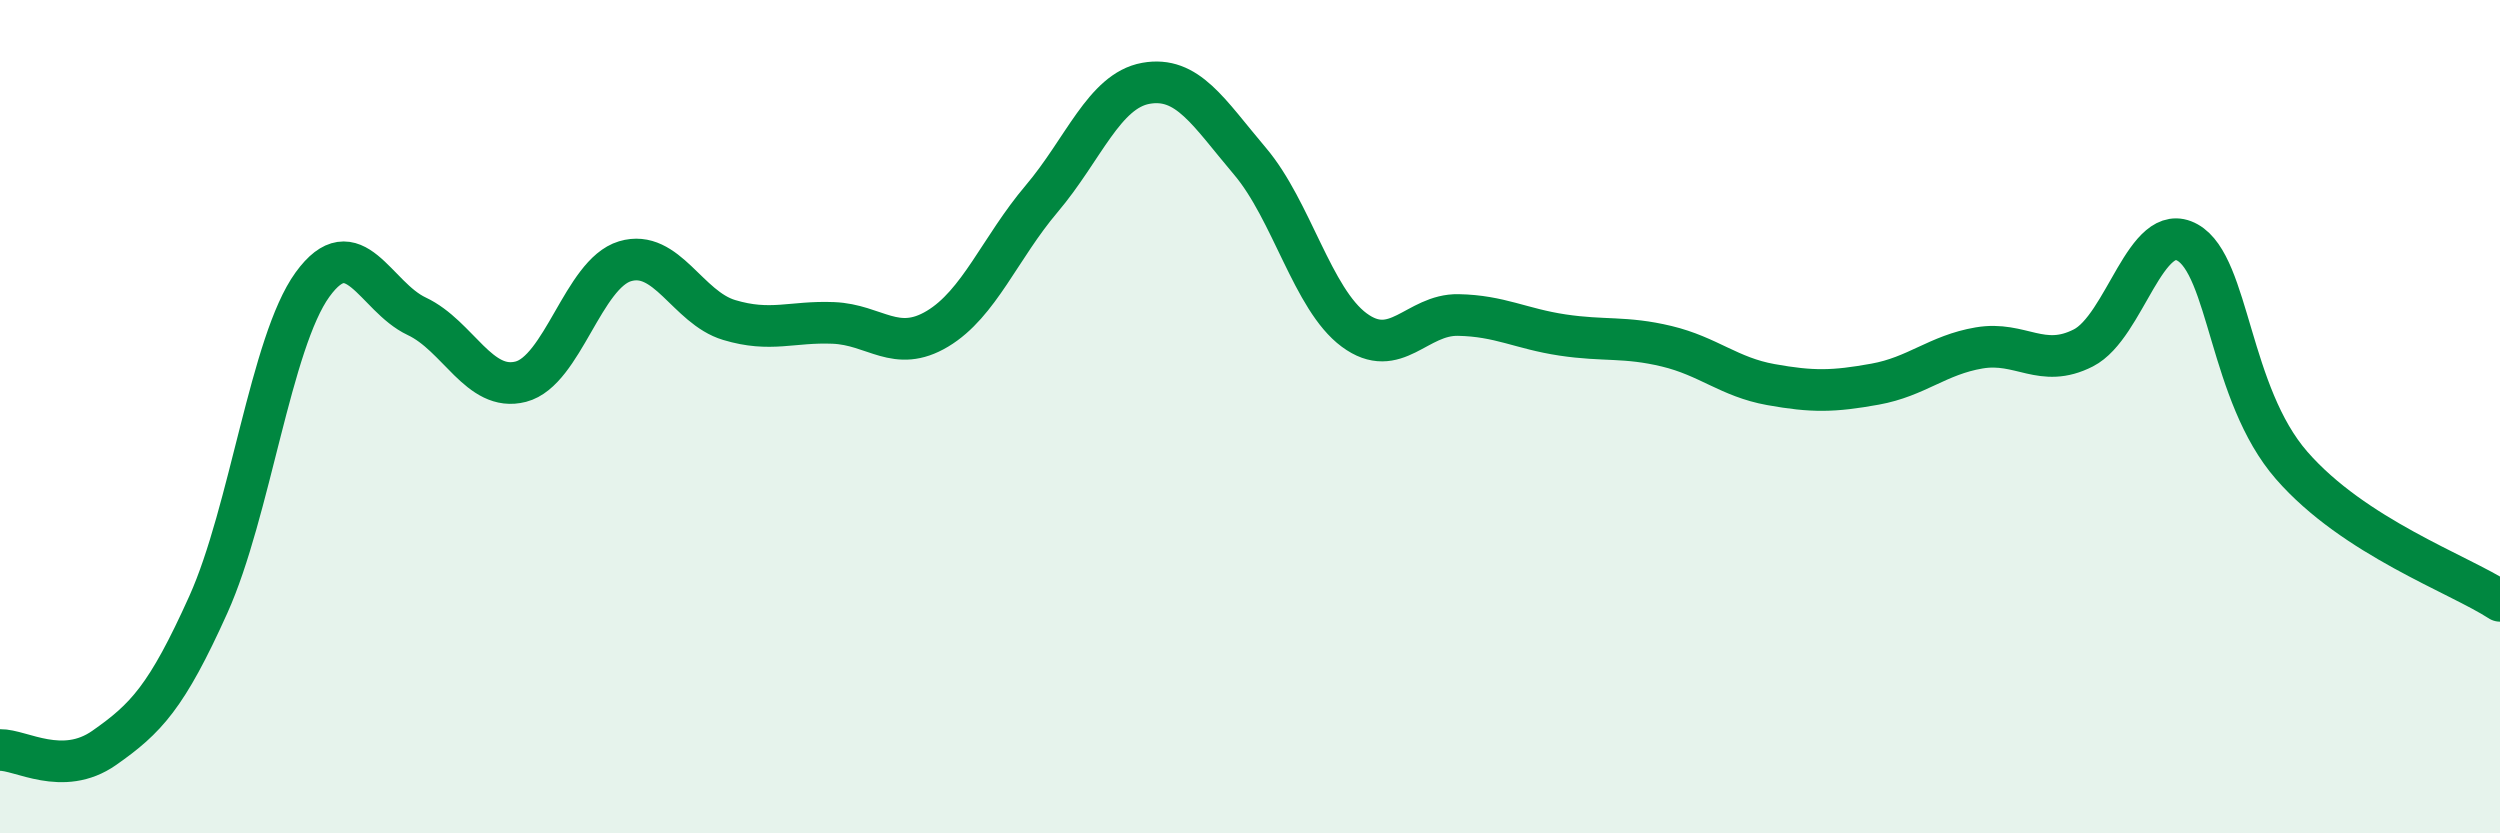
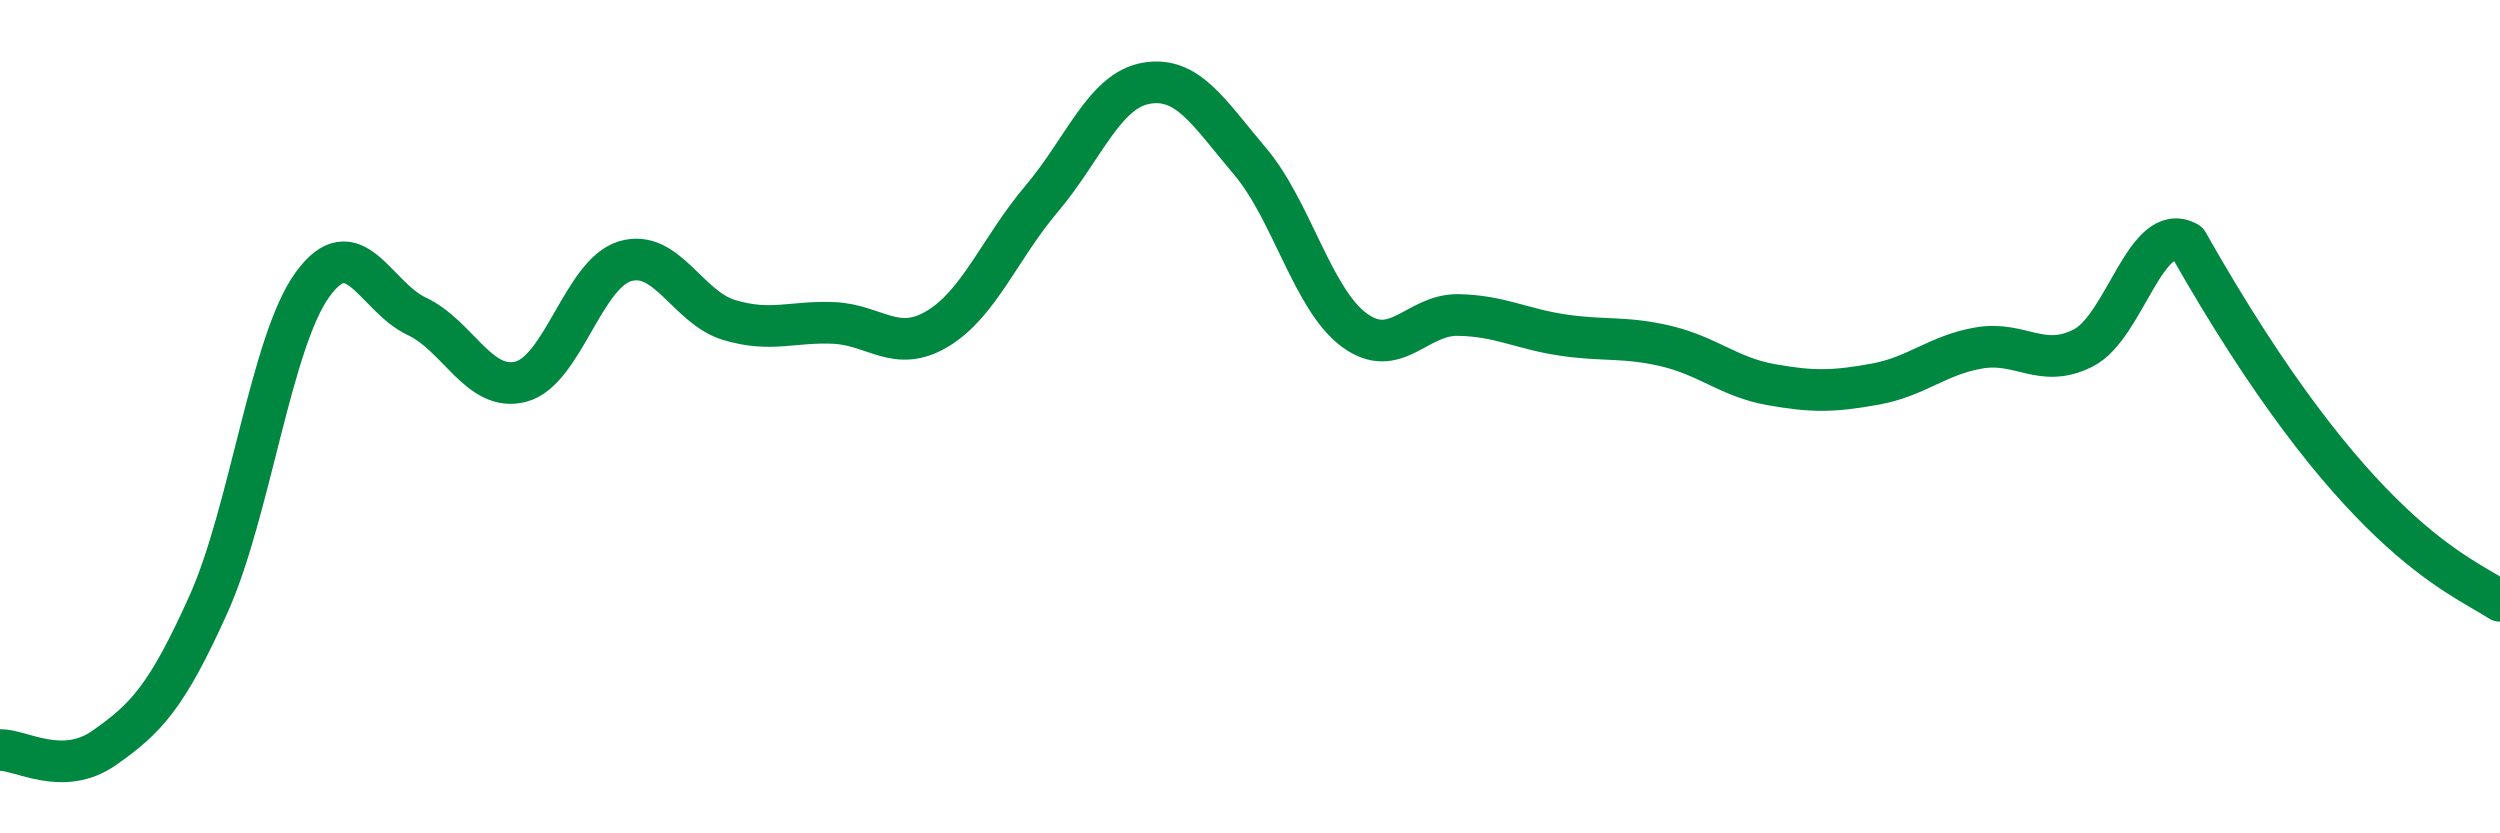
<svg xmlns="http://www.w3.org/2000/svg" width="60" height="20" viewBox="0 0 60 20">
-   <path d="M 0,18 C 0.5,17.99 1.5,18.65 2.5,17.95 C 3.5,17.25 4,16.73 5,14.51 C 6,12.29 6.5,8.21 7.5,6.83 C 8.5,5.45 9,7.12 10,7.59 C 11,8.06 11.5,9.42 12.5,9.16 C 13.5,8.9 14,6.57 15,6.27 C 16,5.97 16.5,7.38 17.5,7.68 C 18.5,7.98 19,7.71 20,7.75 C 21,7.79 21.5,8.49 22.5,7.89 C 23.5,7.29 24,5.95 25,4.77 C 26,3.59 26.5,2.18 27.5,2 C 28.5,1.82 29,2.69 30,3.87 C 31,5.05 31.5,7.18 32.5,7.92 C 33.5,8.66 34,7.54 35,7.56 C 36,7.58 36.5,7.89 37.5,8.04 C 38.5,8.19 39,8.07 40,8.31 C 41,8.55 41.5,9.05 42.5,9.23 C 43.5,9.41 44,9.4 45,9.22 C 46,9.04 46.5,8.52 47.5,8.35 C 48.5,8.18 49,8.86 50,8.35 C 51,7.84 51.5,5.26 52.5,5.82 C 53.5,6.38 53.5,9.45 55,11.17 C 56.5,12.89 59,13.77 60,14.42L60 20L0 20Z" fill="#008740" opacity="0.1" stroke-linecap="round" stroke-linejoin="round" />
-   <path d="M 0,18 C 0.5,17.99 1.5,18.65 2.5,17.95 C 3.5,17.25 4,16.73 5,14.51 C 6,12.29 6.5,8.21 7.5,6.83 C 8.5,5.45 9,7.12 10,7.59 C 11,8.06 11.5,9.42 12.5,9.16 C 13.5,8.9 14,6.57 15,6.27 C 16,5.97 16.5,7.38 17.5,7.68 C 18.5,7.98 19,7.71 20,7.75 C 21,7.79 21.5,8.49 22.5,7.89 C 23.5,7.29 24,5.95 25,4.77 C 26,3.59 26.5,2.18 27.5,2 C 28.5,1.82 29,2.69 30,3.87 C 31,5.05 31.5,7.18 32.5,7.92 C 33.5,8.66 34,7.54 35,7.56 C 36,7.58 36.5,7.89 37.5,8.04 C 38.5,8.19 39,8.07 40,8.31 C 41,8.55 41.5,9.05 42.5,9.23 C 43.5,9.41 44,9.4 45,9.22 C 46,9.04 46.5,8.52 47.5,8.35 C 48.5,8.18 49,8.86 50,8.35 C 51,7.84 51.5,5.26 52.5,5.82 C 53.5,6.38 53.5,9.45 55,11.17 C 56.5,12.89 59,13.77 60,14.42" stroke="#008740" stroke-width="1" fill="none" stroke-linecap="round" stroke-linejoin="round" />
+   <path d="M 0,18 C 0.5,17.99 1.5,18.65 2.5,17.95 C 3.5,17.25 4,16.73 5,14.51 C 6,12.29 6.5,8.21 7.5,6.83 C 8.5,5.45 9,7.12 10,7.59 C 11,8.06 11.5,9.42 12.5,9.16 C 13.5,8.9 14,6.57 15,6.27 C 16,5.97 16.5,7.38 17.5,7.68 C 18.5,7.98 19,7.71 20,7.75 C 21,7.79 21.5,8.49 22.5,7.89 C 23.5,7.29 24,5.95 25,4.77 C 26,3.59 26.5,2.18 27.5,2 C 28.5,1.82 29,2.69 30,3.87 C 31,5.05 31.5,7.18 32.5,7.92 C 33.5,8.66 34,7.54 35,7.56 C 36,7.58 36.5,7.89 37.5,8.04 C 38.5,8.19 39,8.07 40,8.31 C 41,8.55 41.5,9.05 42.5,9.23 C 43.5,9.41 44,9.4 45,9.22 C 46,9.04 46.5,8.52 47.5,8.35 C 48.5,8.18 49,8.86 50,8.35 C 51,7.84 51.5,5.26 52.5,5.82 C 56.5,12.89 59,13.77 60,14.42" stroke="#008740" stroke-width="1" fill="none" stroke-linecap="round" stroke-linejoin="round" />
</svg>